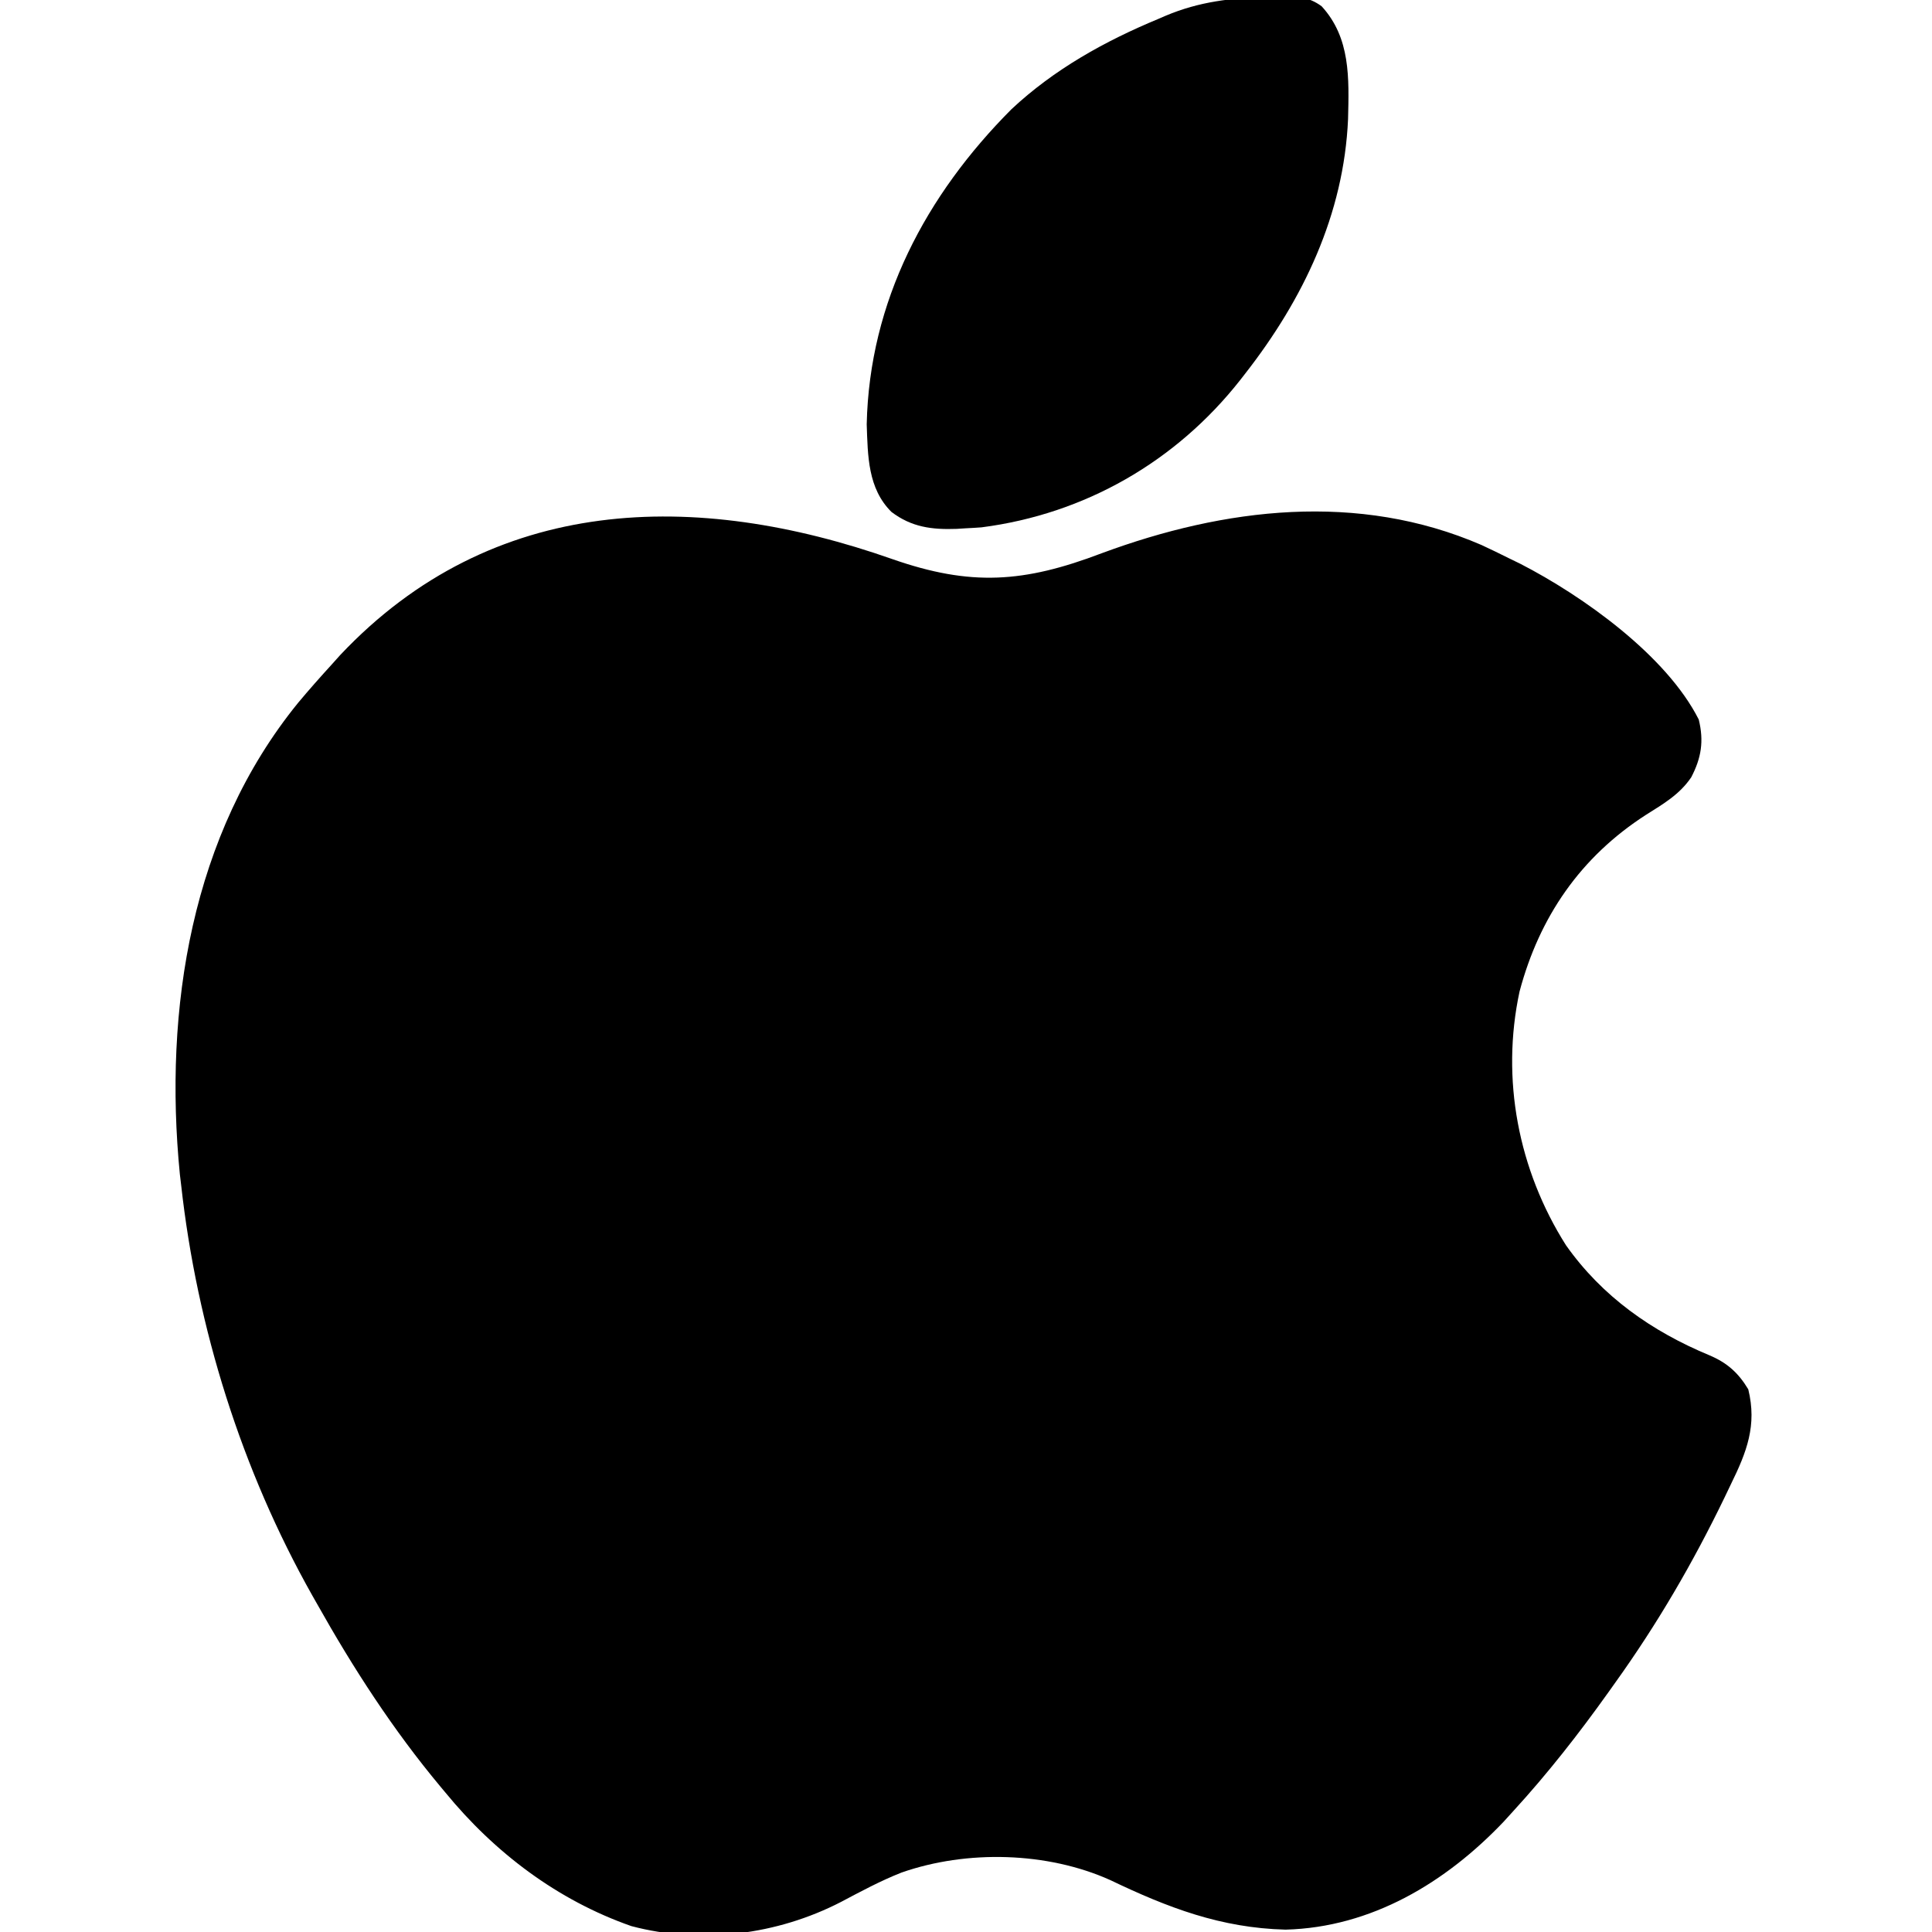
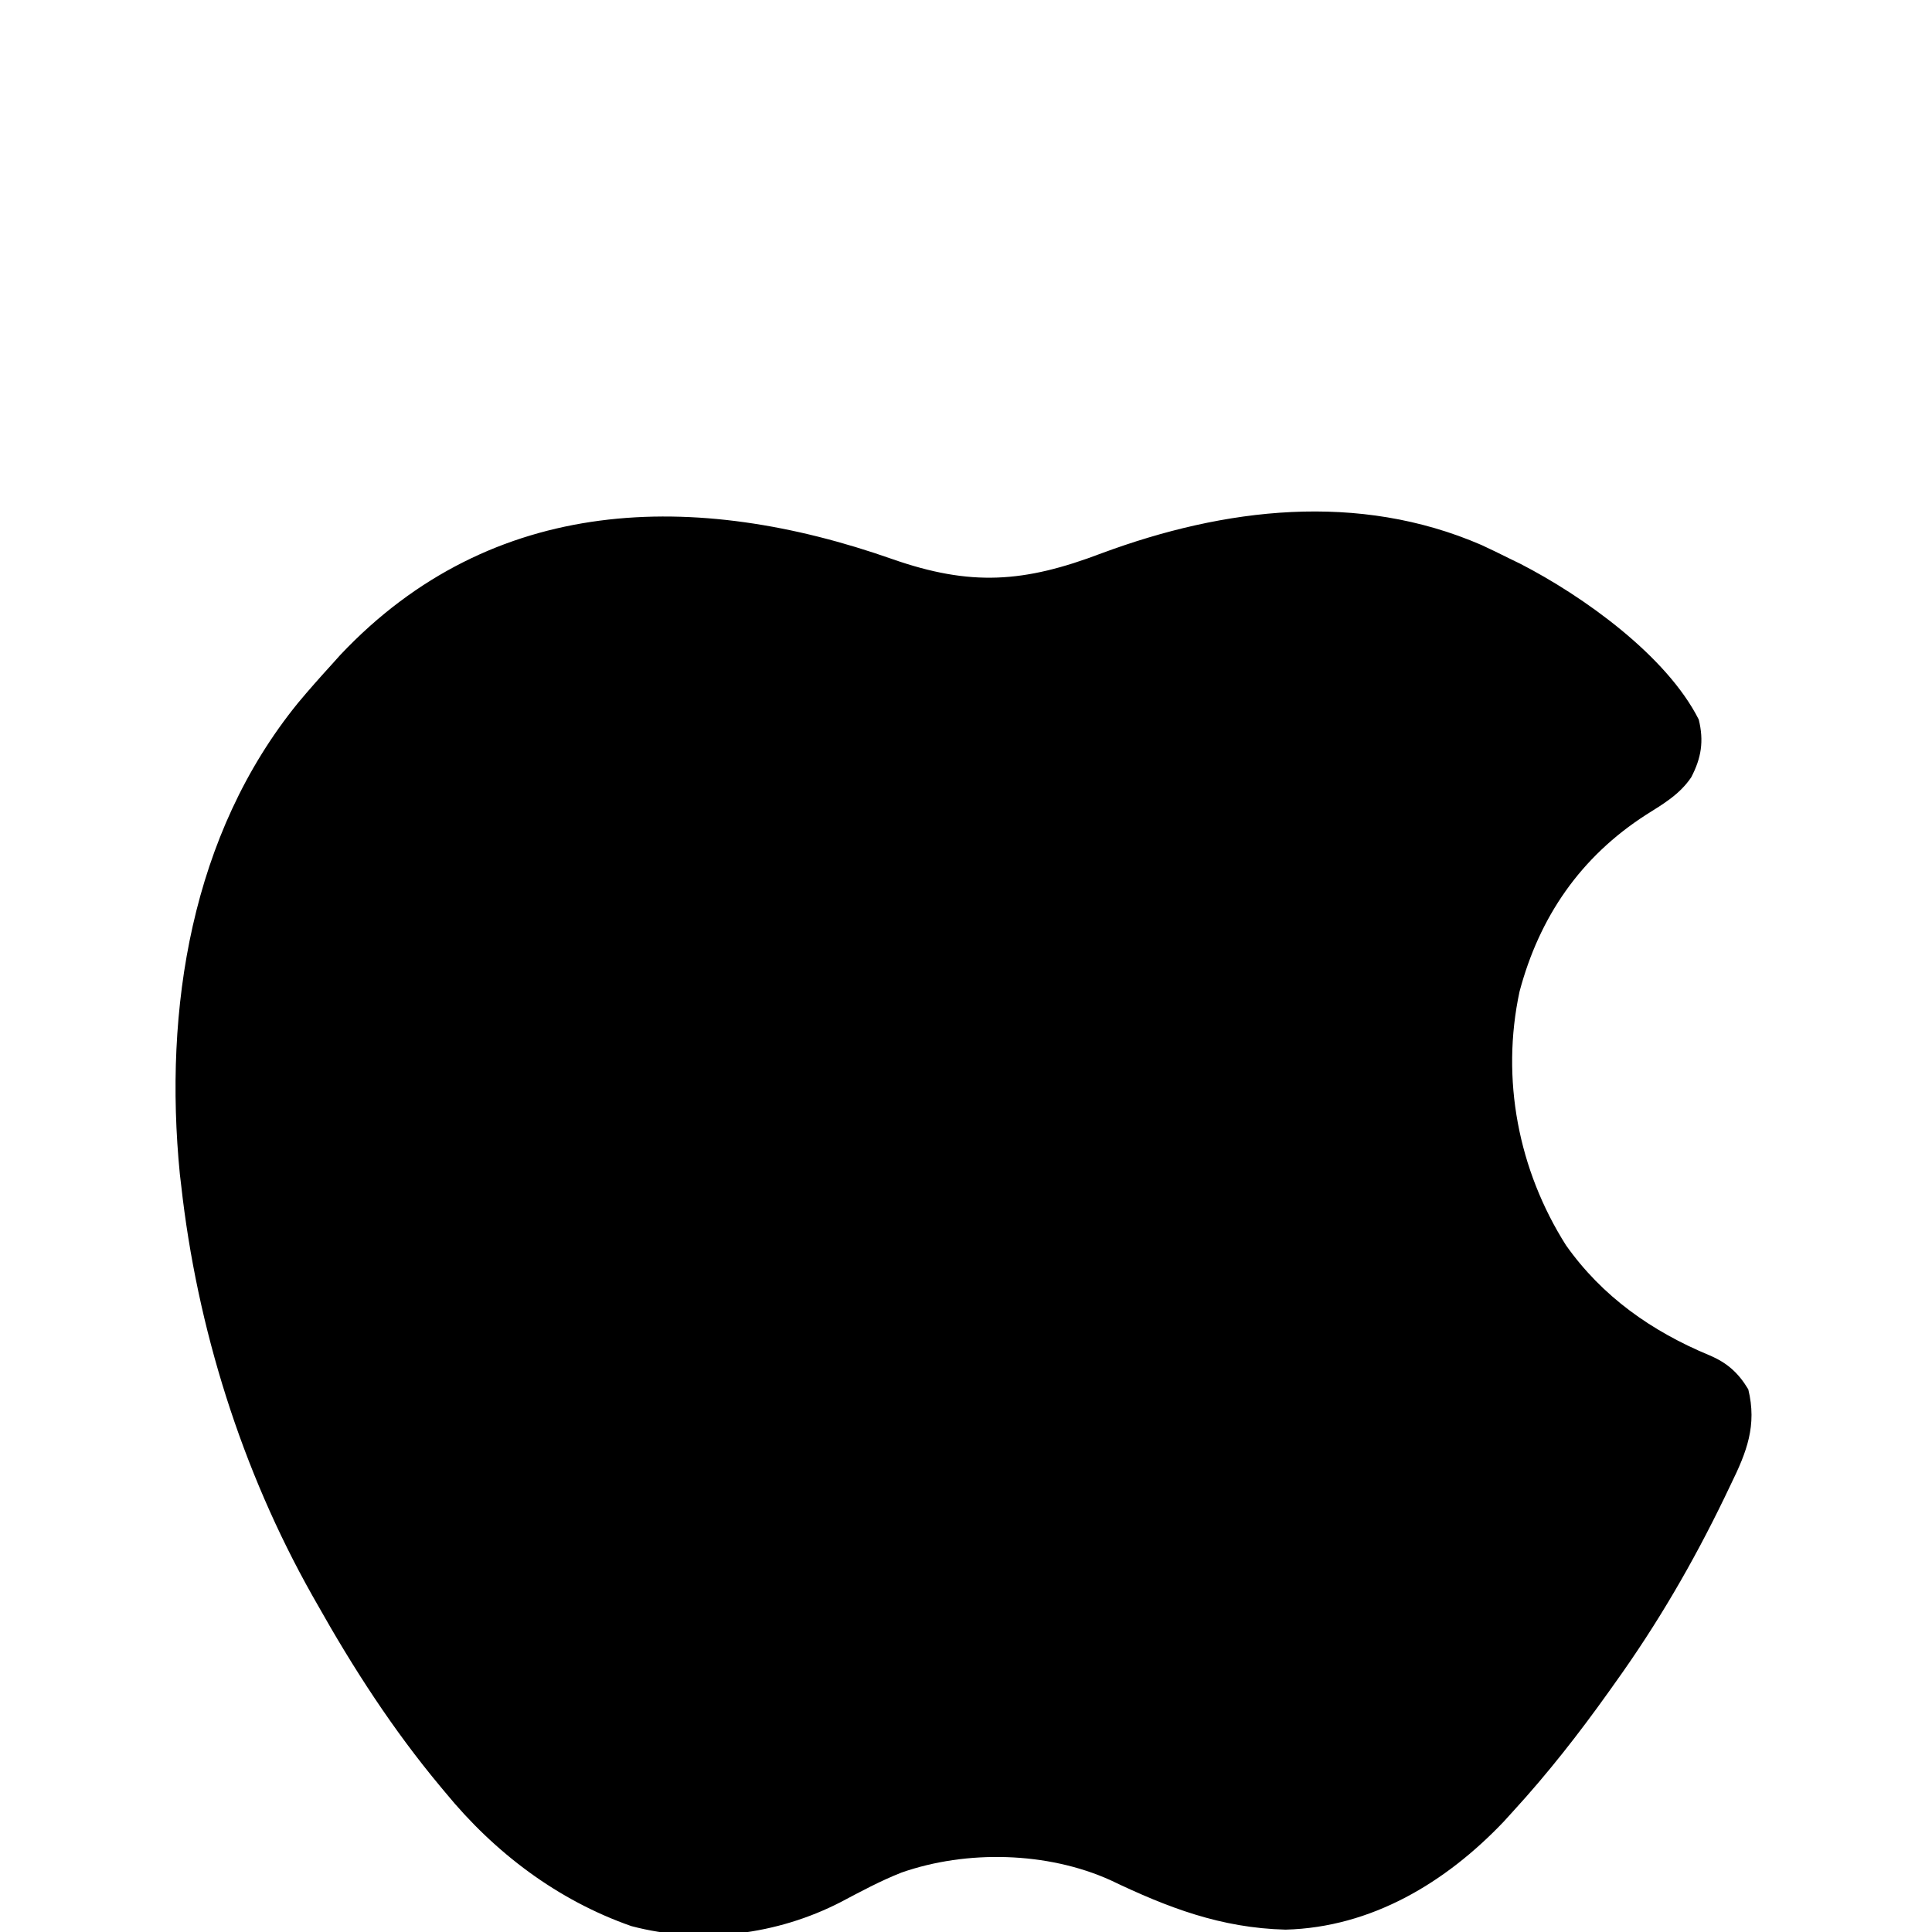
<svg xmlns="http://www.w3.org/2000/svg" version="1.1" width="512" height="512">
  <path d="M0 0 C20.821 7.279 34.908 6.286 55.468 -1.54 C88.087 -13.632 123.487 -17.875 156.155 -3.728 C158.639 -2.584 161.081 -1.384 163.53 -0.165 C164.984 0.542 164.984 0.542 166.468 1.264 C182.973 9.757 205.136 25.512 213.718 42.522 C215.12 48.24 214.398 52.705 211.718 57.835 C208.63 62.4 204.324 64.878 199.726 67.776 C182.371 78.957 171.472 94.838 166.222 114.616 C161.243 137.795 165.898 161.883 178.53 181.835 C188.14 195.453 201.306 204.678 216.593 211.022 C221.247 212.995 224.223 215.657 226.843 220.022 C229.179 229.581 226.441 236.615 222.218 245.21 C221.673 246.348 221.128 247.486 220.567 248.659 C212.17 266.019 202.769 282.166 191.53 297.835 C190.959 298.638 190.387 299.442 189.798 300.27 C181.93 311.302 173.686 321.842 164.53 331.835 C163.289 333.202 163.289 333.202 162.022 334.596 C146.643 350.762 126.95 362.615 104.218 363.21 C87.078 362.77 73.053 357.4 57.78 350.085 C41.104 342.565 19.723 342.033 2.435 348.085 C-3.118 350.27 -8.361 353.099 -13.628 355.886 C-30.497 364.577 -50.638 367.176 -69.157 362.272 C-88.726 355.422 -105.388 342.815 -118.47 326.835 C-119.099 326.082 -119.099 326.082 -119.742 325.313 C-132.318 310.247 -142.867 293.927 -152.47 276.835 C-152.874 276.123 -153.278 275.412 -153.695 274.679 C-172.413 241.493 -184.278 203.708 -188.47 165.835 C-188.581 164.905 -188.691 163.976 -188.806 163.018 C-193.119 119.242 -185.824 72.96 -157.481 38.104 C-154.563 34.602 -151.54 31.203 -148.47 27.835 C-147.744 27.025 -147.018 26.216 -146.271 25.382 C-105.932 -17.339 -52.027 -18.289 0 0 Z " fill="#000000" transform="translate(236.47,148.165)" />
-   <path d="M0 0 C1.071 -0.048 2.142 -0.097 3.246 -0.146 C7.536 -0.144 10.666 -0.129 14.187 2.477 C21.862 10.84 21.447 21.534 21.188 32.344 C20.084 57.626 9.298 80.144 -6.062 99.812 C-6.504 100.38 -6.945 100.947 -7.399 101.532 C-24.395 123.134 -48.581 137.04 -75.938 140.562 C-77.311 140.667 -78.686 140.75 -80.062 140.812 C-80.881 140.864 -81.7 140.916 -82.543 140.969 C-89.099 141.207 -94.496 140.523 -99.82 136.477 C-106.092 130.265 -106.082 121.617 -106.375 113.25 C-105.652 80.659 -90.712 52.541 -68.023 29.766 C-56.719 19.181 -43.281 11.712 -29.062 5.812 C-28.433 5.54 -27.804 5.268 -27.156 4.987 C-18.229 1.218 -9.642 0.251 0 0 Z " fill="#000000" transform="translate(336.062,-0.812)" />
</svg>